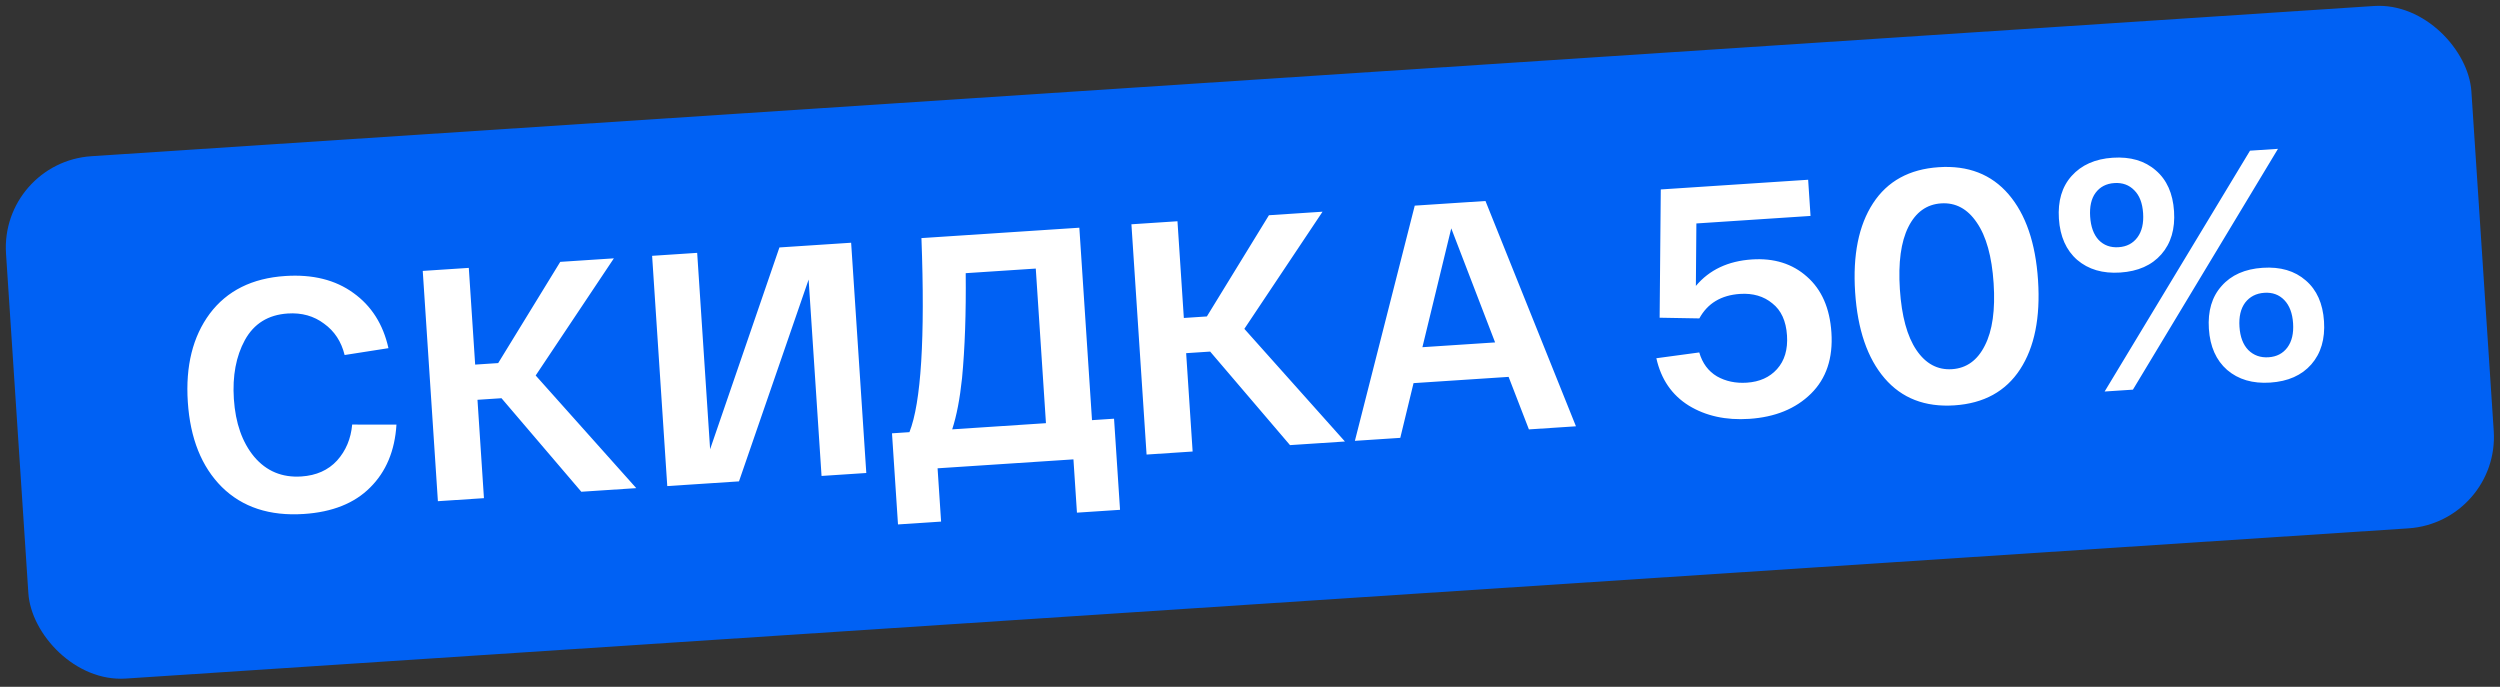
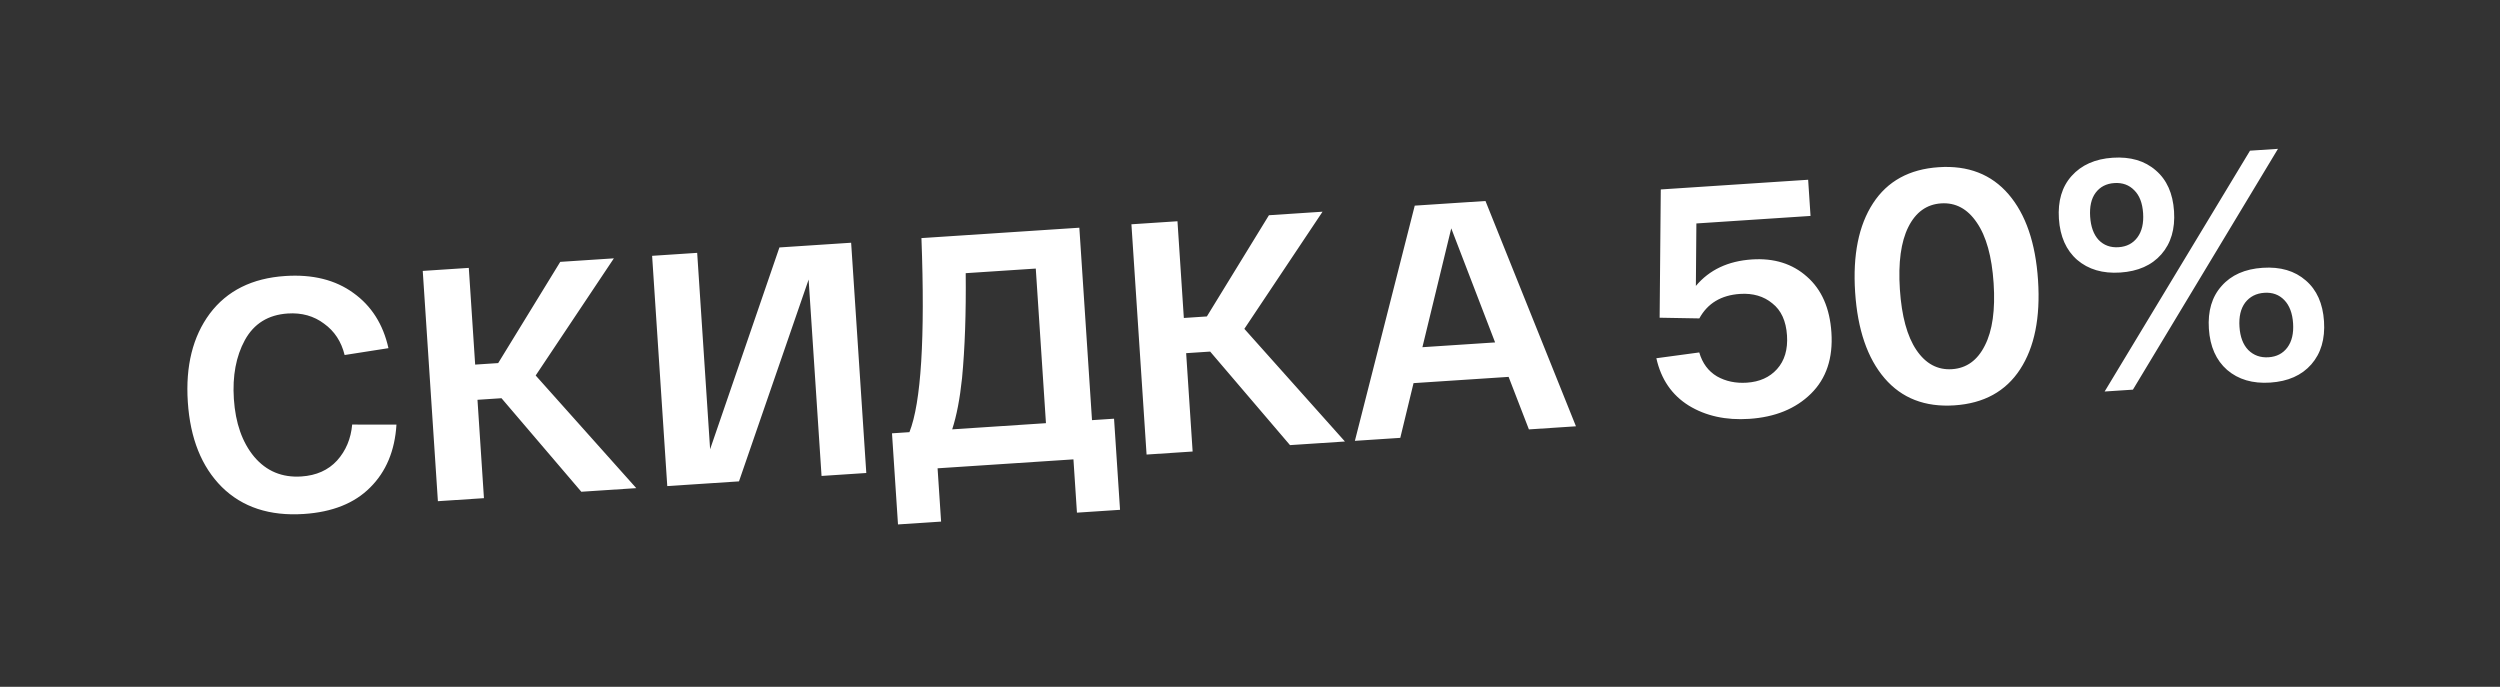
<svg xmlns="http://www.w3.org/2000/svg" width="273" height="75" viewBox="0 0 273 75" fill="none">
  <rect x="0" y="0" width="273" height="75" fill="#333333" stroke="none" />
-   <rect y="17.715" width="269.801" height="57.164" rx="10" transform="rotate(-3.765 0 17.715)" fill="#0061F4" />
  <path d="M20.509 43.899C20.251 39.972 21.049 36.756 22.905 34.253C24.785 31.748 27.533 30.377 31.149 30.139C34.142 29.942 36.624 30.56 38.595 31.994C40.563 33.404 41.838 35.413 42.419 38.02L37.633 38.768C37.272 37.3 36.524 36.159 35.388 35.344C34.274 34.503 32.951 34.133 31.418 34.234C29.287 34.374 27.727 35.343 26.739 37.14C25.773 38.911 25.373 41.054 25.538 43.568C25.712 46.203 26.451 48.307 27.758 49.88C29.088 51.452 30.806 52.169 32.914 52.03C34.542 51.923 35.839 51.345 36.804 50.295C37.768 49.222 38.319 47.911 38.458 46.362L43.293 46.369C43.119 49.218 42.163 51.506 40.425 53.232C38.711 54.956 36.297 55.921 33.183 56.126C29.448 56.371 26.461 55.389 24.223 53.179C22.009 50.968 20.771 47.875 20.509 43.899ZM69.48 53.304L63.48 53.699L54.763 43.485L52.141 43.658L52.847 54.399L47.818 54.73L46.164 29.584L51.193 29.253L51.888 39.814L54.402 39.649L61.179 28.596L67.035 28.211L58.496 41.003L69.48 53.304ZM85.113 27.021L92.944 26.506L94.599 51.651L89.713 51.973L88.302 30.527L80.697 52.566L72.866 53.081L71.211 27.936L76.132 27.612L77.544 49.057L85.113 27.021ZM119.247 45.88L121.654 45.722L122.308 55.672L117.603 55.982L117.22 50.163L102.384 51.139L102.767 56.958L98.061 57.268L97.406 47.318L99.31 47.192C100.588 43.957 101.026 36.893 100.621 26L117.864 24.866L119.247 45.88ZM114.218 46.211L113.107 29.328L105.455 29.831C105.501 34.182 105.368 38.003 105.055 41.294C104.819 43.547 104.46 45.41 103.98 46.885L114.218 46.211ZM146.867 48.212L140.868 48.607L132.15 38.393L129.528 38.566L130.235 49.306L125.206 49.637L123.551 24.492L128.58 24.161L129.275 34.722L131.79 34.556L138.567 23.504L144.422 23.118L135.883 35.91L146.867 48.212ZM166.957 46.89L164.74 41.155L154.358 41.838L152.911 47.814L147.954 48.14L154.49 22.456L162.213 21.948L172.094 46.552L166.957 46.89ZM158.477 24.935L155.327 37.914L163.265 37.392L158.477 24.935ZM191.312 28.331C193.731 28.172 195.732 28.797 197.316 30.209C198.924 31.618 199.816 33.652 199.991 36.31C200.175 39.112 199.432 41.338 197.76 42.987C196.089 44.636 193.84 45.554 191.015 45.74C188.476 45.907 186.28 45.426 184.426 44.297C182.57 43.145 181.386 41.419 180.874 39.119L185.559 38.486C185.901 39.666 186.547 40.538 187.498 41.101C188.448 41.639 189.533 41.869 190.755 41.788C192.144 41.697 193.242 41.204 194.049 40.309C194.878 39.388 195.242 38.162 195.141 36.629C195.037 35.049 194.503 33.881 193.54 33.127C192.599 32.347 191.422 32.003 190.009 32.096C187.949 32.232 186.468 33.123 185.567 34.77L181.232 34.694L181.357 20.688L197.45 19.629L197.71 23.58L185.245 24.401L185.189 31.223C186.661 29.467 188.702 28.503 191.312 28.331ZM205.796 41.304C203.92 39.118 202.849 35.99 202.581 31.919C202.313 27.847 202.965 24.605 204.538 22.193C206.111 19.78 208.502 18.469 211.711 18.258C214.92 18.046 217.463 19.034 219.338 21.219C221.214 23.405 222.286 26.533 222.554 30.604C222.821 34.675 222.169 37.917 220.596 40.33C219.023 42.742 216.632 44.054 213.423 44.265C210.214 44.476 207.671 43.489 205.796 41.304ZM208.389 24.79C207.582 26.406 207.274 28.675 207.466 31.597C207.658 34.519 208.261 36.728 209.273 38.225C210.286 39.721 211.582 40.418 213.163 40.314C214.743 40.21 215.937 39.349 216.745 37.733C217.577 36.115 217.896 33.845 217.704 30.923C217.512 28.002 216.897 25.793 215.861 24.298C214.849 22.801 213.552 22.105 211.971 22.209C210.391 22.313 209.197 23.173 208.389 24.79ZM226.823 28.375C225.624 27.324 224.96 25.828 224.832 23.888C224.705 21.948 225.167 20.391 226.22 19.215C227.296 18.014 228.792 17.35 230.707 17.224C232.647 17.096 234.217 17.558 235.417 18.61C236.615 19.637 237.278 21.121 237.405 23.061C237.533 25.001 237.071 26.57 236.019 27.77C234.968 28.97 233.472 29.633 231.532 29.761C229.617 29.887 228.047 29.425 226.823 28.375ZM229.826 42.753L245.701 16.454L248.755 16.253L232.915 42.55L229.826 42.753ZM228.831 21.063C228.368 21.695 228.172 22.562 228.245 23.664C228.317 24.765 228.626 25.611 229.17 26.2C229.737 26.788 230.464 27.053 231.35 26.995C232.236 26.936 232.922 26.579 233.408 25.921C233.894 25.264 234.101 24.385 234.028 23.283C233.956 22.181 233.637 21.349 233.07 20.785C232.502 20.197 231.776 19.932 230.889 19.99C230.003 20.048 229.317 20.406 228.831 21.063ZM243.2 40.394C242 39.342 241.336 37.847 241.209 35.907C241.081 33.967 241.544 32.409 242.597 31.233C243.648 30.034 245.144 29.37 247.084 29.243C249.024 29.115 250.593 29.577 251.793 30.628C252.991 31.656 253.654 33.14 253.782 35.08C253.909 37.019 253.447 38.589 252.396 39.789C251.344 40.988 249.849 41.652 247.909 41.779C245.993 41.906 244.423 41.444 243.2 40.394ZM245.17 33.048C244.684 33.706 244.477 34.585 244.55 35.687C244.622 36.789 244.942 37.633 245.51 38.221C246.102 38.808 246.841 39.072 247.727 39.014C248.613 38.955 249.299 38.597 249.785 37.94C250.271 37.283 250.477 36.403 250.405 35.302C250.332 34.2 250.012 33.355 249.444 32.767C248.877 32.179 248.15 31.914 247.264 31.973C246.378 32.031 245.68 32.39 245.17 33.048Z" fill="white" />
</svg>